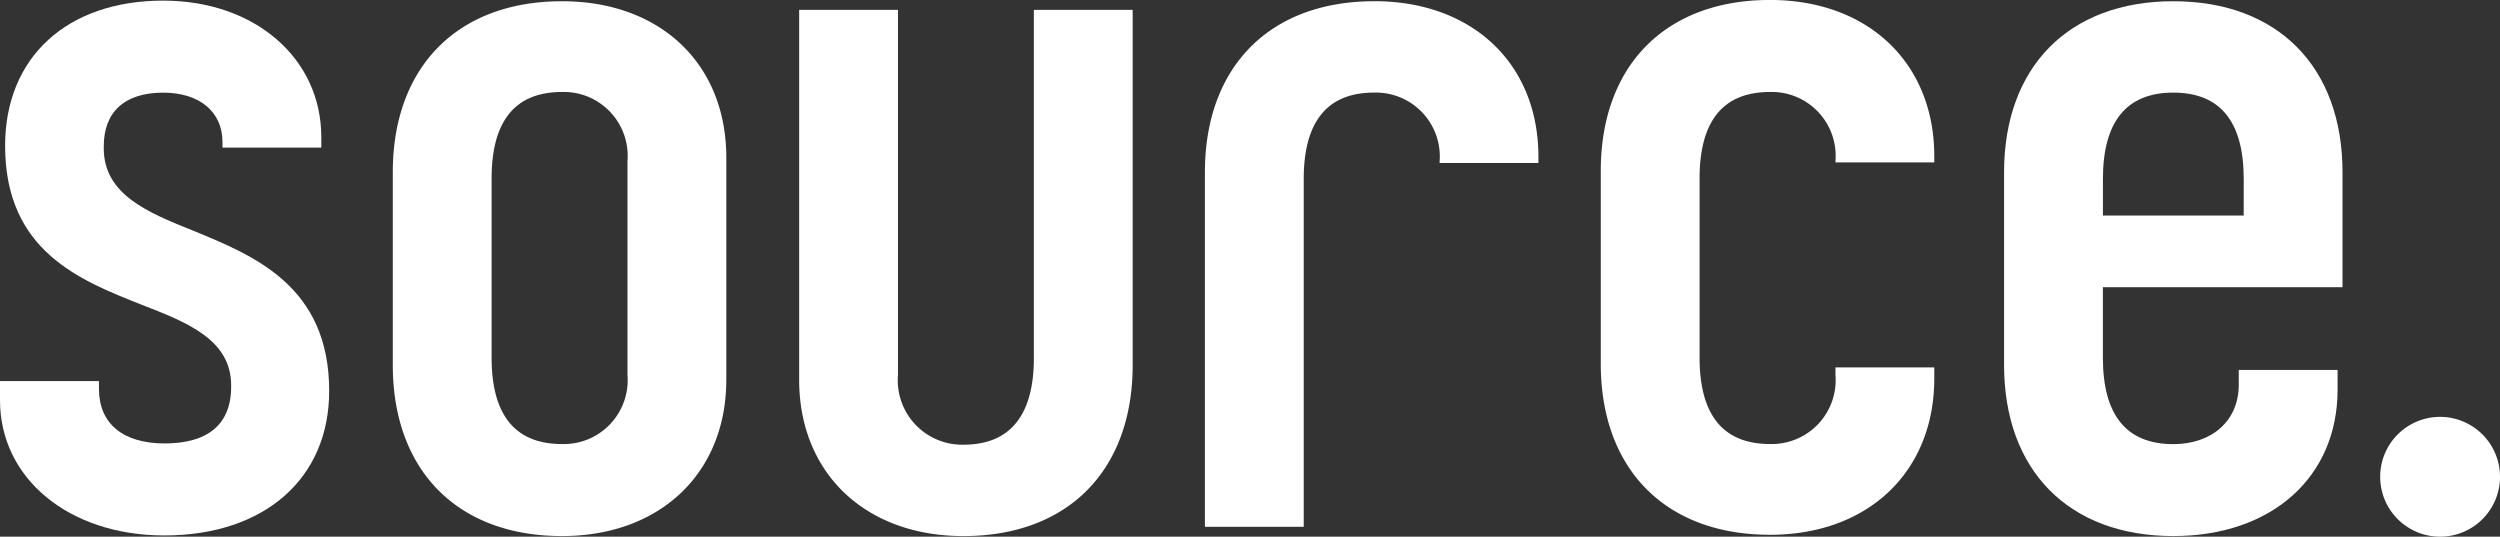
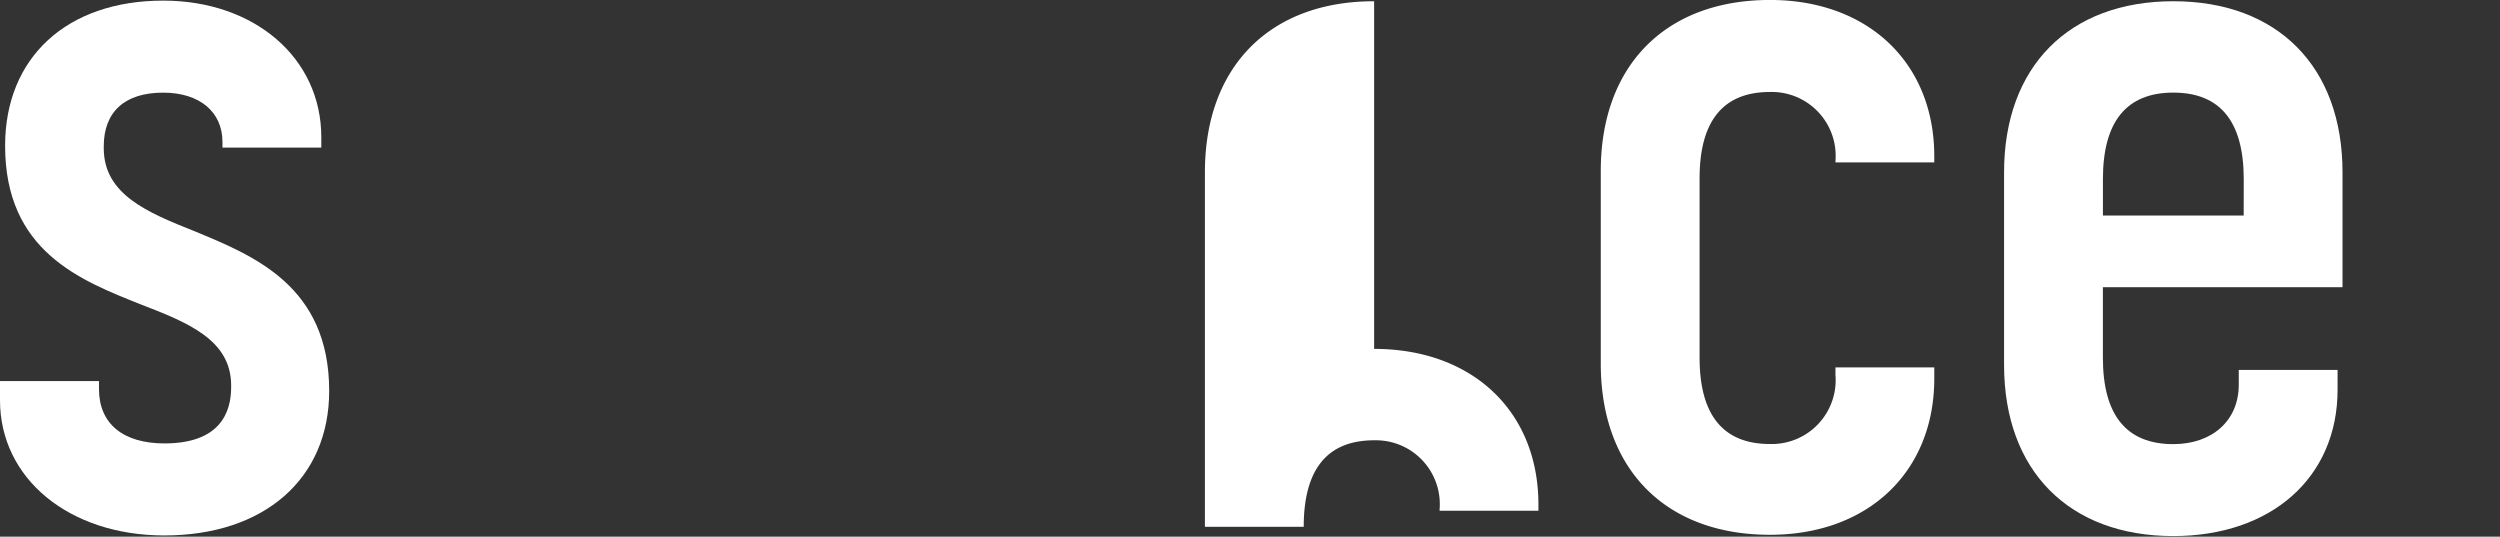
<svg xmlns="http://www.w3.org/2000/svg" width="147.395" height="31.642" viewBox="0 0 147.395 31.642">
  <rect x="0" y="0" width="147.395" height="31.642" fill="#333333" stroke="none" />
  <g id="white_logo" transform="translate(-100.3 -70.7)">
-     <path id="パス_49630" data-name="パス 49630" d="M489.232,138.2a3.532,3.532,0,1,0,3.532,3.532,3.535,3.535,0,0,0-3.532-3.532" transform="translate(-245.069 -42.922)" fill="#fff" />
    <path id="パス_49631" data-name="パス 49631" d="M111.733,84.382c-2.731-1.092-5.316-2.148-5.316-4.879v-.109c0-2.039,1.238-3.168,3.5-3.168,2.148,0,3.5,1.129,3.5,2.913v.328h5.826v-.619c0-4.661-3.932-8.047-9.321-8.047-5.68,0-9.321,3.35-9.321,8.557,0,6.226,4.442,7.938,8.011,9.358,2.731,1.056,5.316,2.075,5.316,4.77v.109c0,1.529-.692,3.313-3.932,3.313-2.44,0-3.86-1.165-3.86-3.2V93.23H100.3v1.129c0,4.624,4.078,7.974,9.686,7.974,5.9,0,9.722-3.35,9.722-8.52,0-6.19-4.442-7.974-7.974-9.431" transform="translate(0 -0.064)" fill="#fff" />
    <path id="パス_49632" data-name="パス 49632" d="M373.336,92.8a3.769,3.769,0,0,1-3.86,4.078c-2.767,0-4.151-1.711-4.151-5.1V81.223c0-3.386,1.384-5.1,4.151-5.1a3.769,3.769,0,0,1,3.86,4.078v.073h5.826v-.364c0-5.5-3.9-9.212-9.686-9.212-6.154,0-9.977,3.86-9.977,10.086v11.36c0,6.226,3.823,10.086,9.977,10.086,5.789,0,9.686-3.714,9.686-9.212v-.655h-5.826V92.8" transform="translate(-164.821)" fill="#fff" />
-     <path id="パス_49633" data-name="パス 49633" d="M173.877,70.9c-6.154,0-9.977,3.86-9.977,10.086v11.36c0,6.226,3.823,10.086,9.977,10.086,5.789,0,9.686-3.714,9.686-9.212V80.112c0-5.535-3.9-9.212-9.686-9.212m3.86,22.029a3.769,3.769,0,0,1-3.86,4.078c-2.767,0-4.151-1.711-4.151-5.1V81.35c0-3.386,1.384-5.1,4.151-5.1a3.769,3.769,0,0,1,3.86,4.078Z" transform="translate(-40.442 -0.127)" fill="#fff" />
-     <path id="パス_49634" data-name="パス 49634" d="M305.377,70.9c-6.154,0-9.977,3.86-9.977,10.086v20.9h5.826v-20.5c0-3.386,1.384-5.1,4.151-5.1a3.769,3.769,0,0,1,3.86,4.078v.073h5.826v-.364c0-5.5-3.9-9.176-9.686-9.176" transform="translate(-124.061 -0.127)" fill="#fff" />
-     <path id="パス_49635" data-name="パス 49635" d="M235.526,93.819h0V72.3H229.7V94.111c0,5.5,3.9,9.212,9.686,9.212,6.154,0,9.977-3.86,9.977-10.086V72.3h-5.826V92.836c0,3.386-1.42,5.1-4.151,5.1a3.8,3.8,0,0,1-3.86-4.115" transform="translate(-82.283 -1.017)" fill="#fff" />
+     <path id="パス_49634" data-name="パス 49634" d="M305.377,70.9c-6.154,0-9.977,3.86-9.977,10.086v20.9h5.826c0-3.386,1.384-5.1,4.151-5.1a3.769,3.769,0,0,1,3.86,4.078v.073h5.826v-.364c0-5.5-3.9-9.176-9.686-9.176" transform="translate(-124.061 -0.127)" fill="#fff" />
    <path id="パス_49636" data-name="パス 49636" d="M434.777,70.9c-6.154,0-9.977,3.86-9.977,10.086v11.36c0,6.226,3.823,10.086,9.977,10.086,5.789,0,9.686-3.459,9.686-8.63V92.638h-5.826v.874c0,2.112-1.566,3.5-3.86,3.5-2.767,0-4.151-1.711-4.151-5.1V87.759h14.128V80.986c0-6.226-3.823-10.086-9.977-10.086m4.151,12.635h-8.3V81.387c0-3.386,1.384-5.1,4.151-5.1s4.151,1.711,4.151,5.1Z" transform="translate(-206.344 -0.127)" fill="#fff" />
  </g>
</svg>